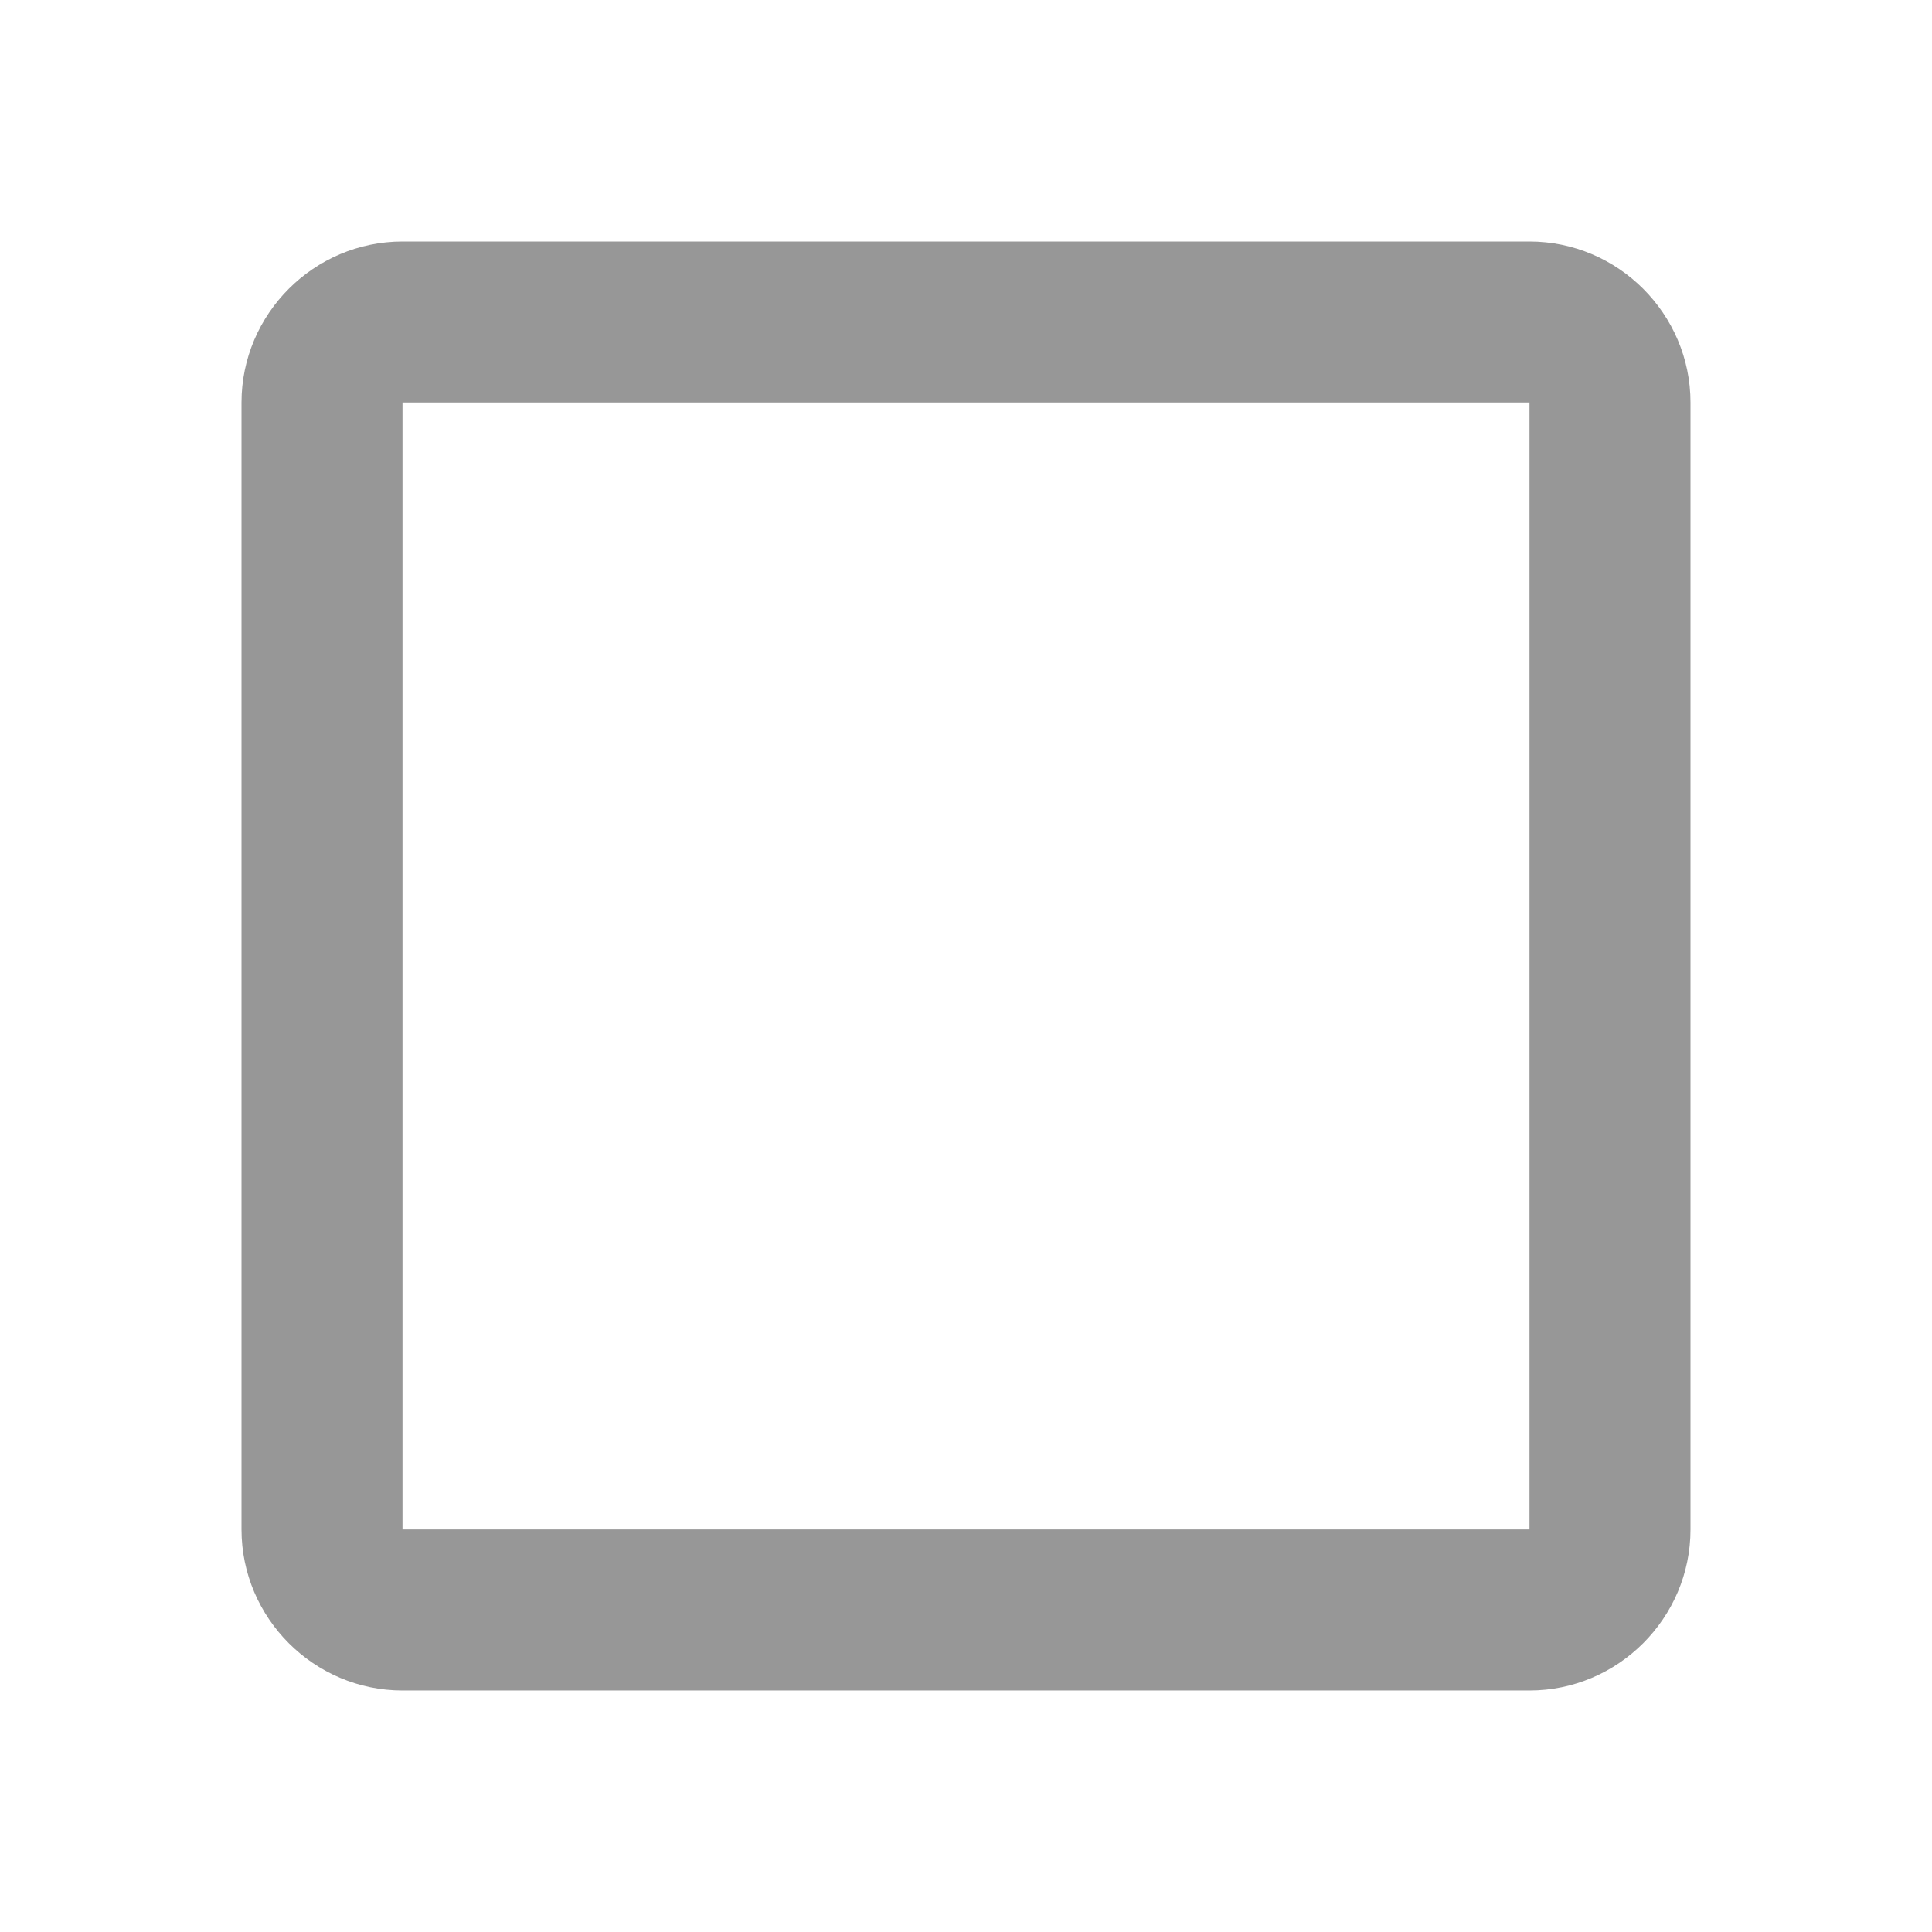
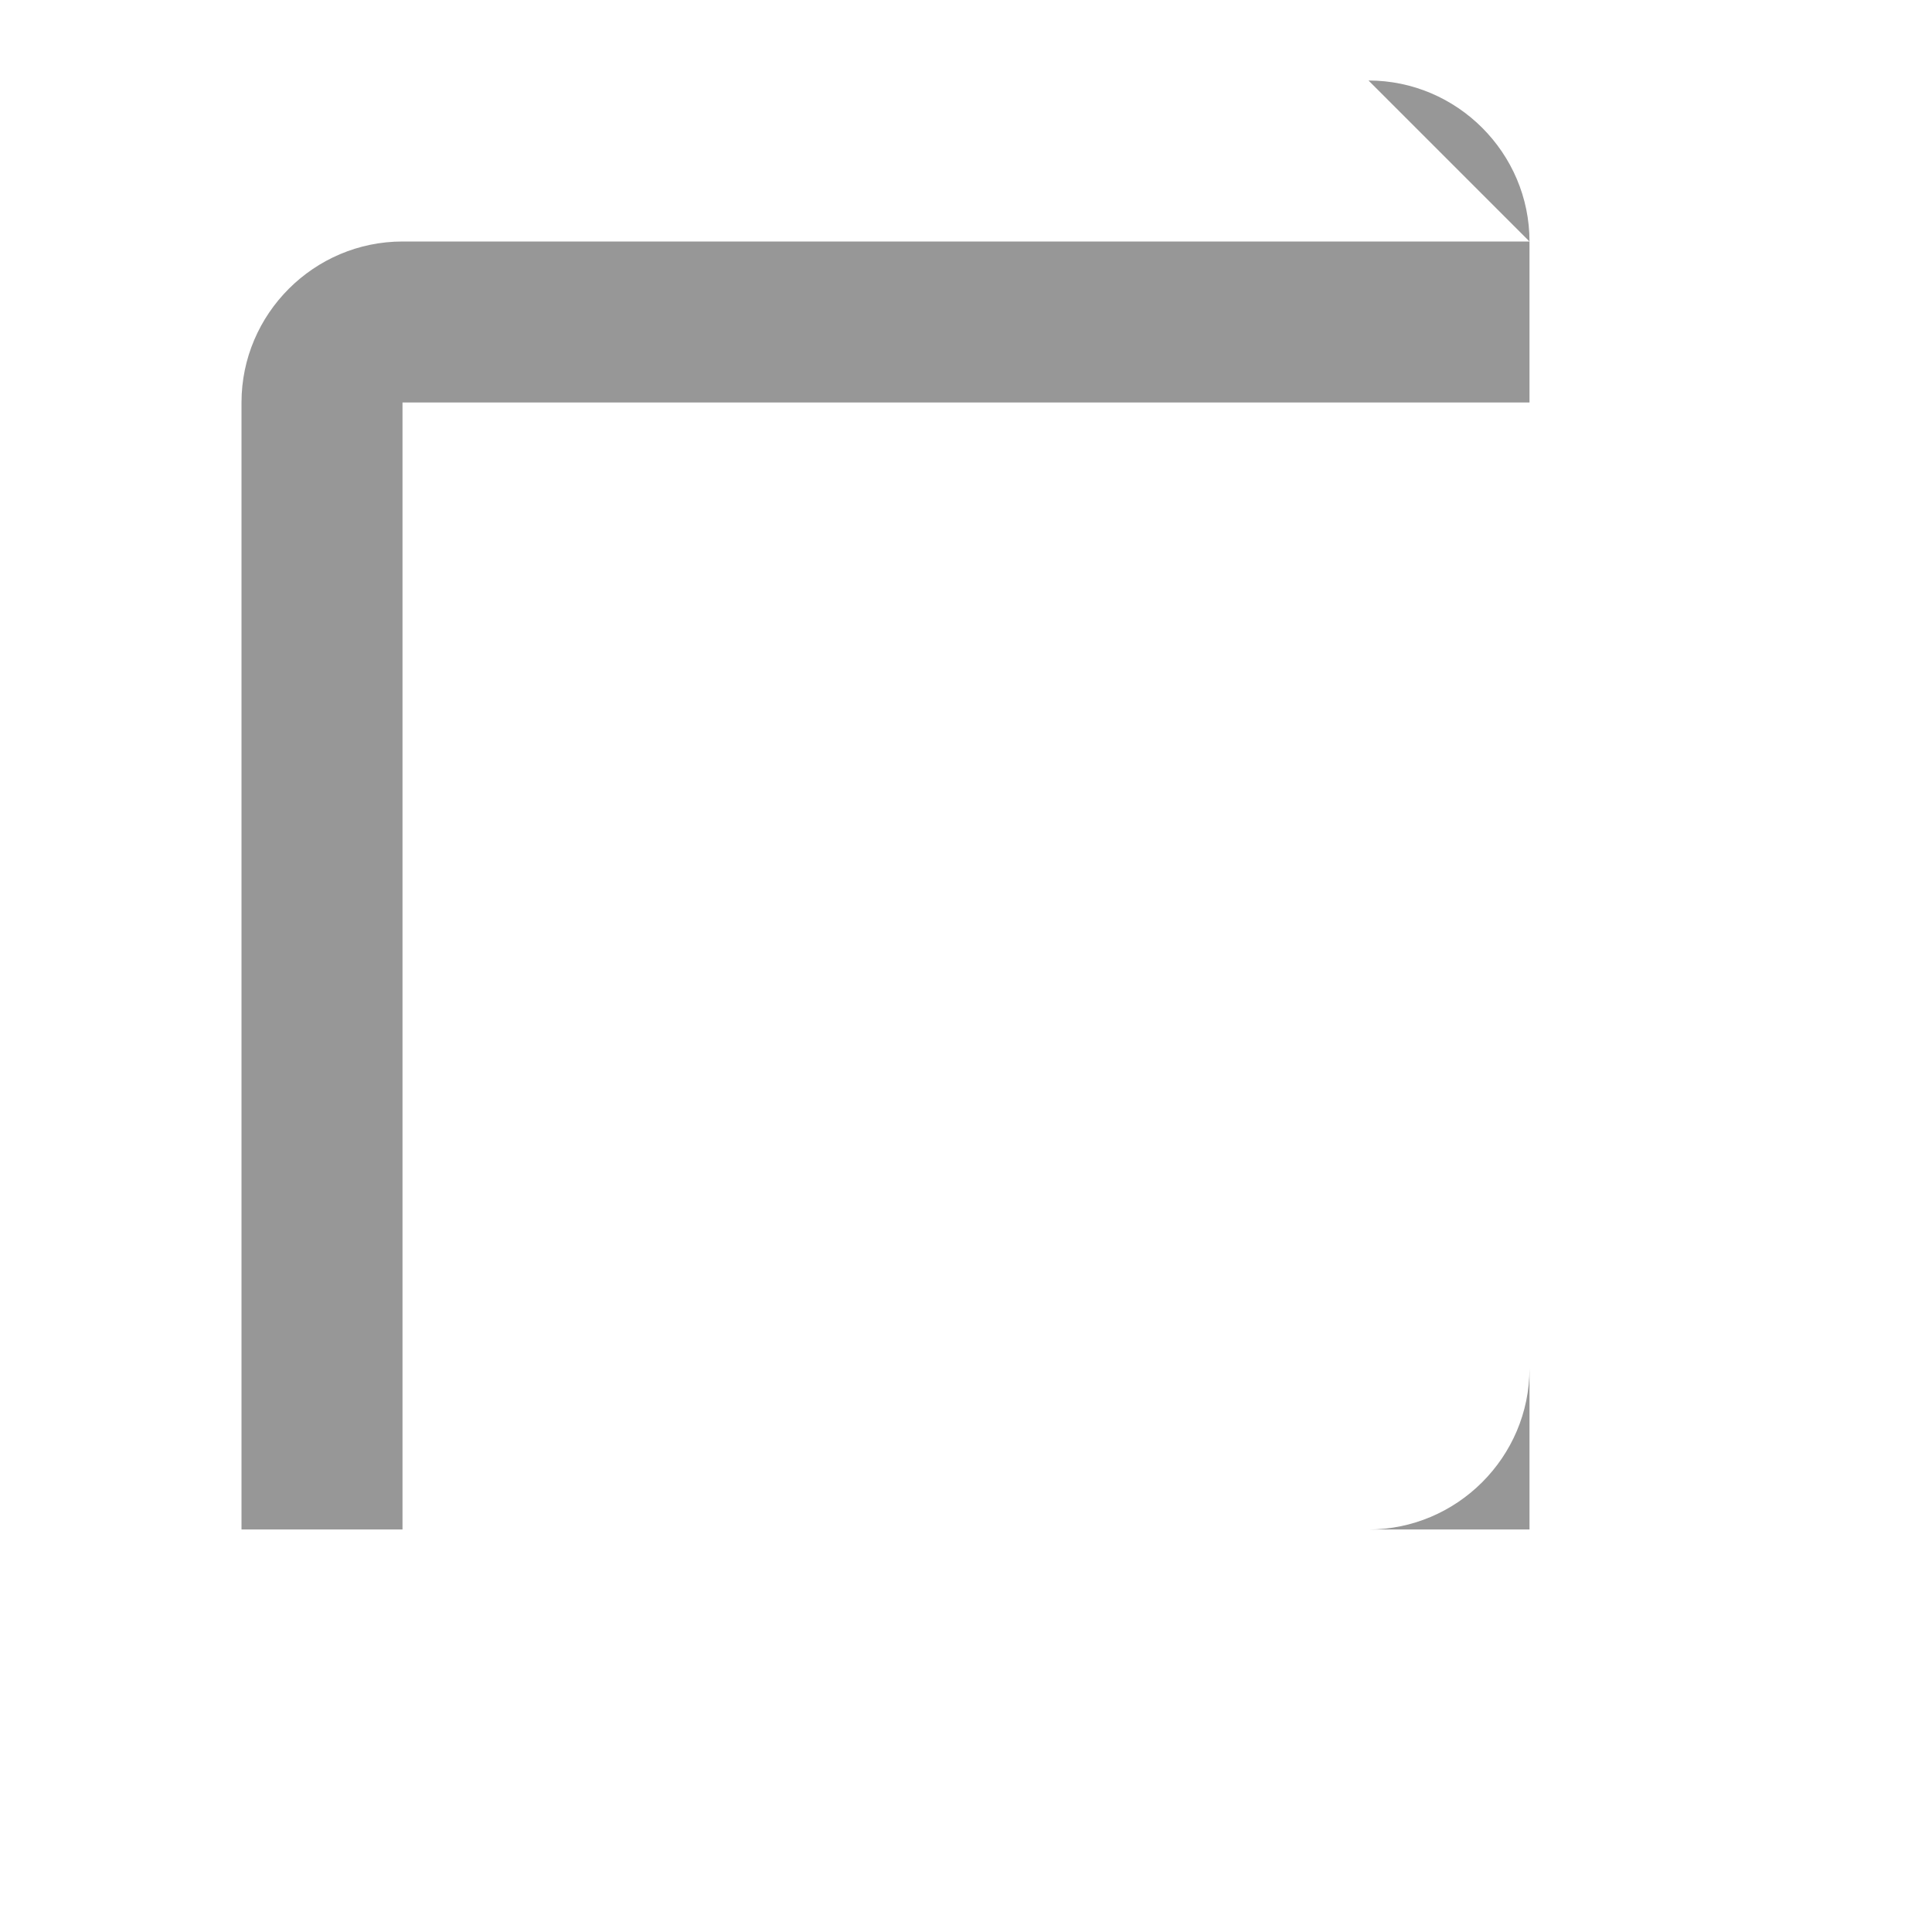
<svg xmlns="http://www.w3.org/2000/svg" fill="none" height="48" viewBox="0 0 48 48" width="48">
-   <path d="m38 10v28h-28v-28zm0-4h-28c-2.2 0-4 1.8-4 4v28c0 2.2 1.8 4 4 4h28c2.2 0 4-1.8 4-4v-28c0-2.2-1.8-4-4-4z" fill="#979797" />
+   <path d="m38 10v28h-28v-28zm0-4h-28c-2.2 0-4 1.8-4 4v28h28c2.2 0 4-1.8 4-4v-28c0-2.2-1.8-4-4-4z" fill="#979797" />
</svg>